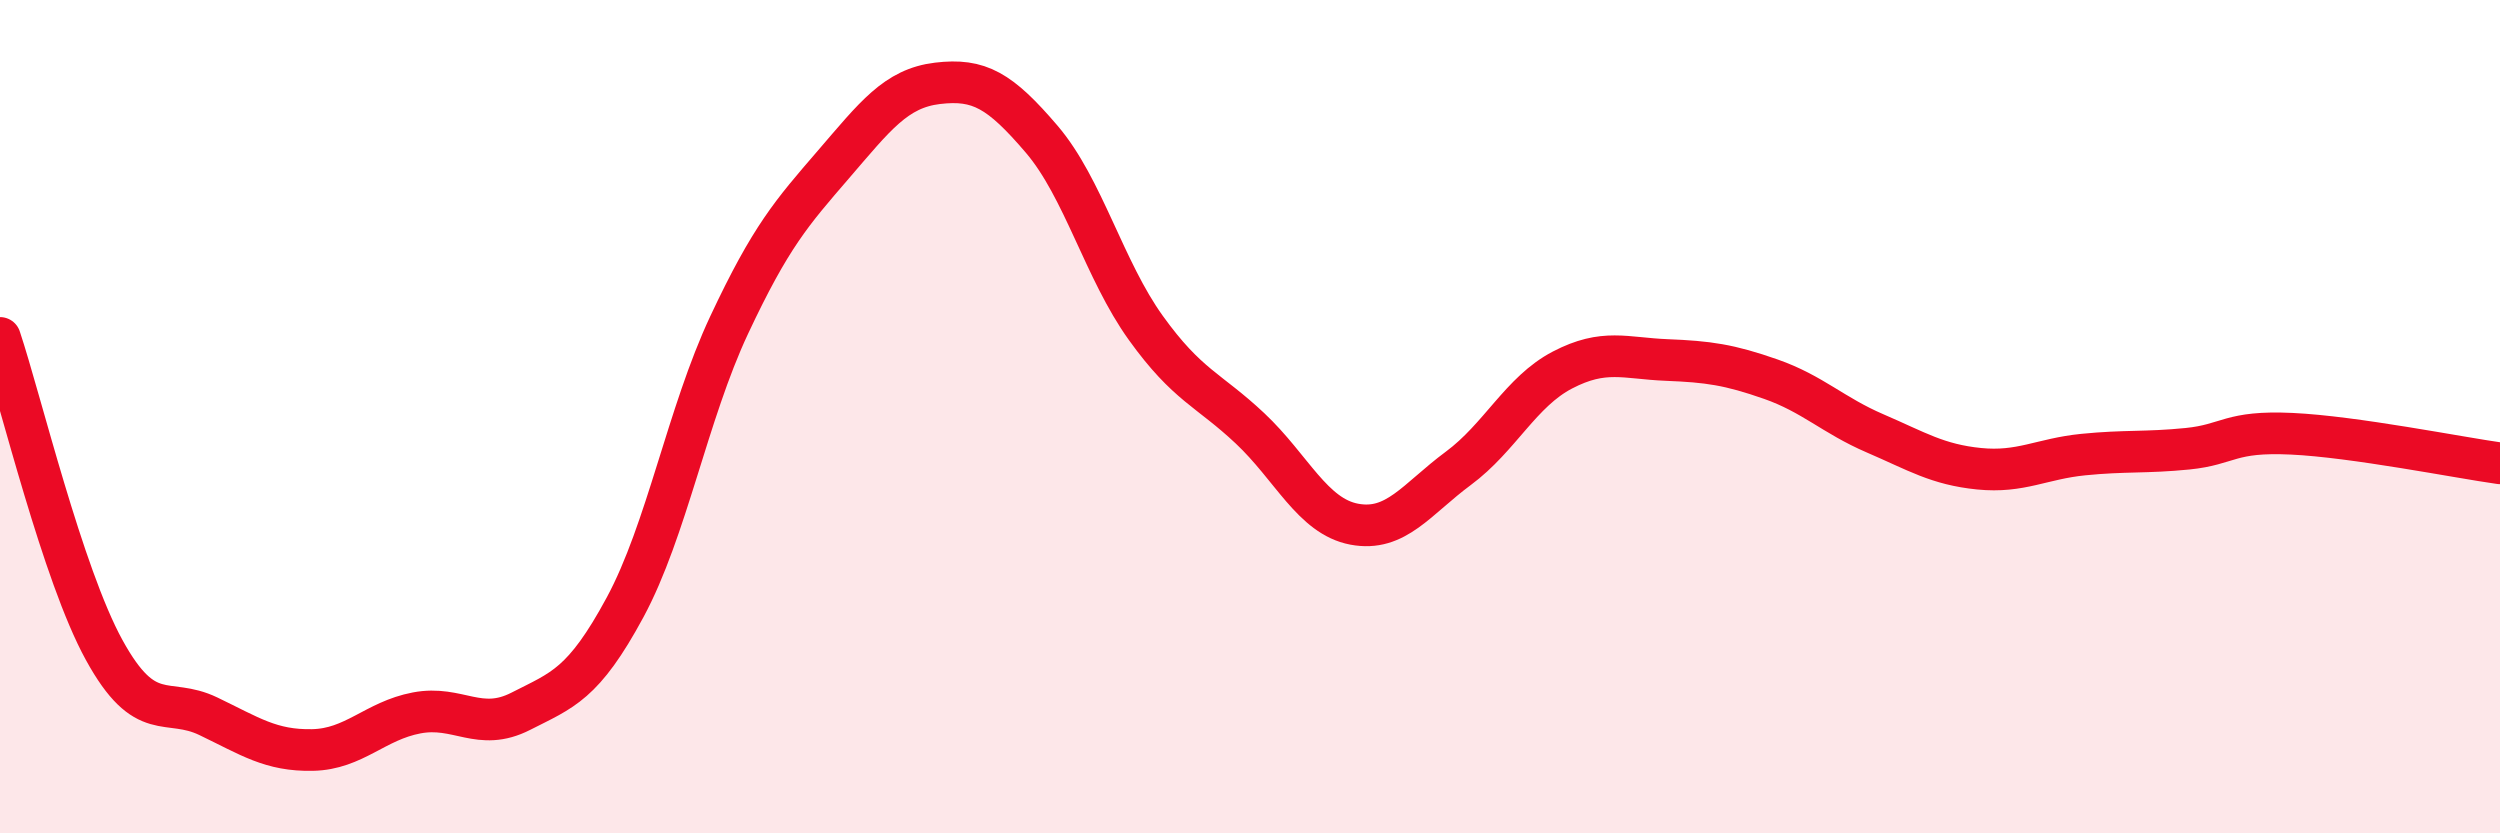
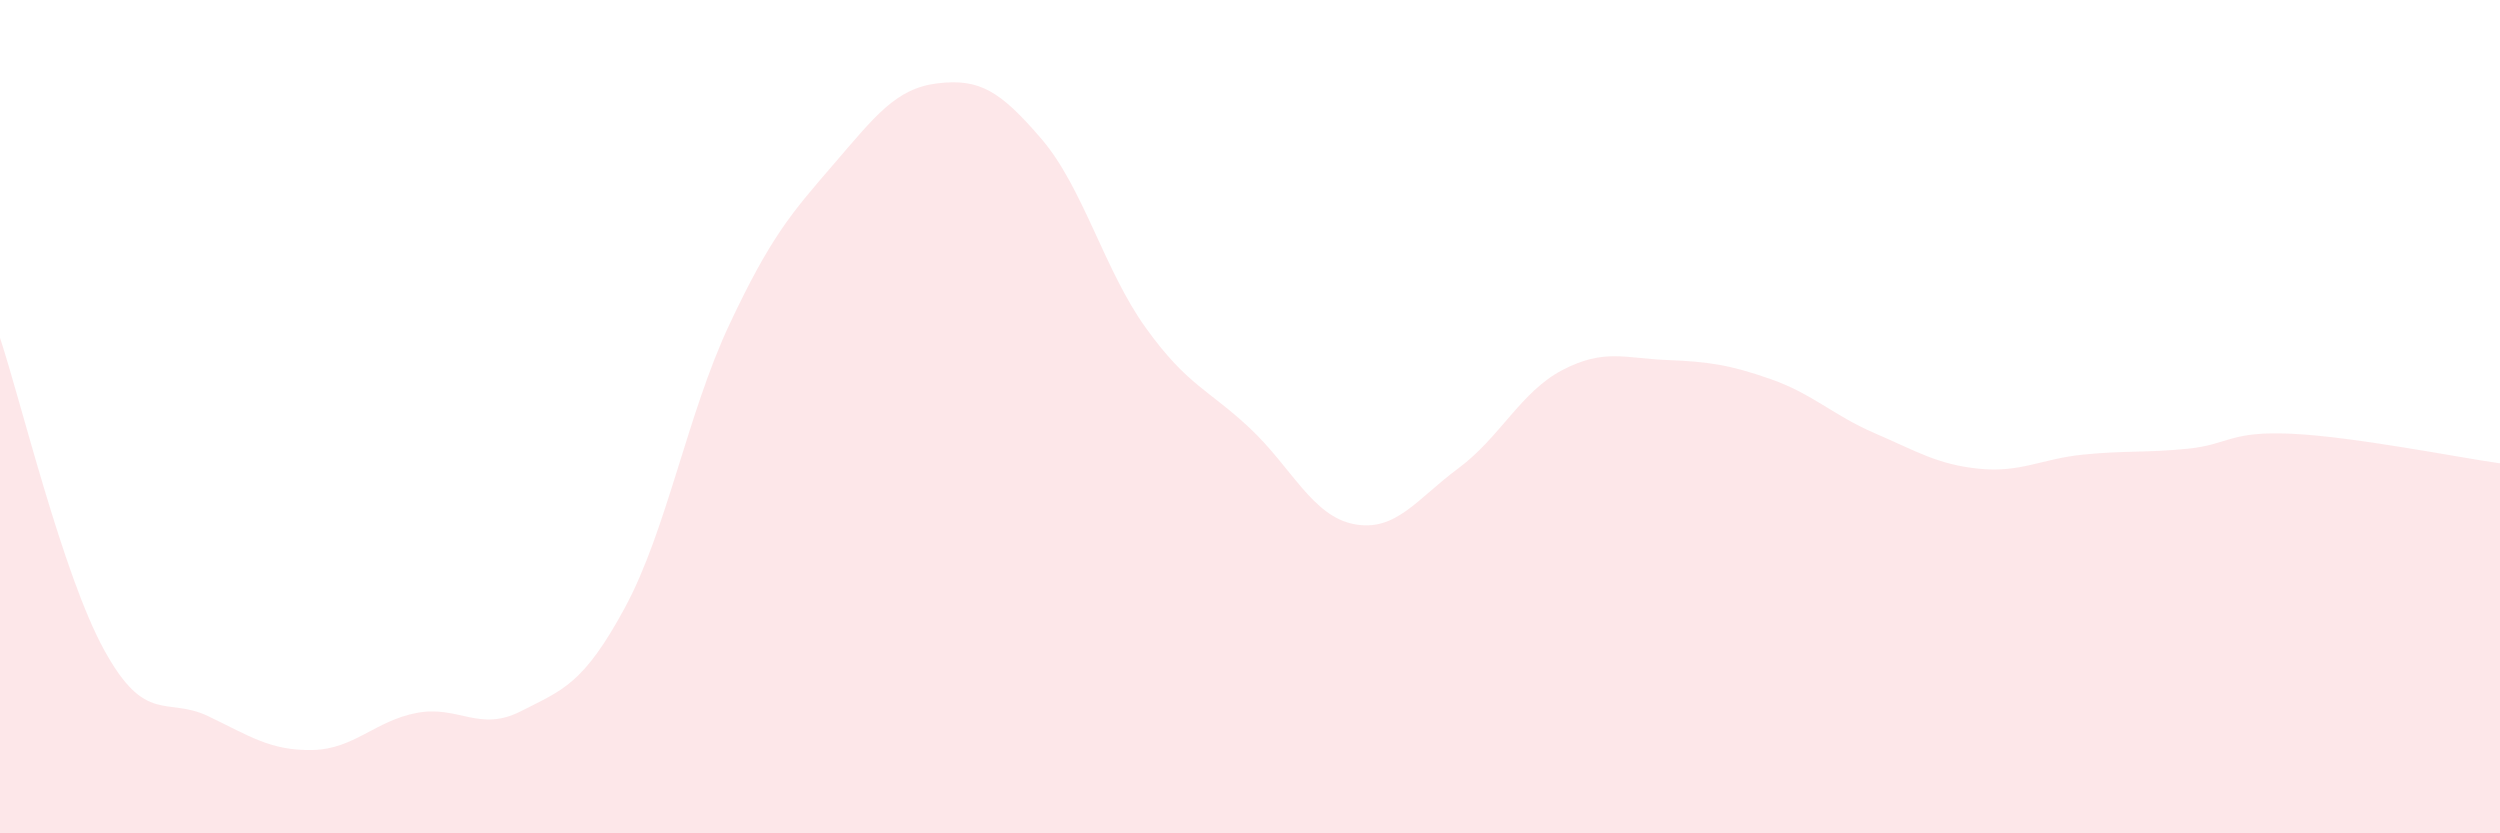
<svg xmlns="http://www.w3.org/2000/svg" width="60" height="20" viewBox="0 0 60 20">
  <path d="M 0,8.11 C 0.5,9.61 1.5,13.78 2.5,15.6 C 3.5,17.42 4,16.71 5,17.19 C 6,17.67 6.5,18.02 7.5,18 C 8.5,17.98 9,17.3 10,17.11 C 11,16.92 11.5,17.58 12.5,17.07 C 13.5,16.56 14,16.43 15,14.58 C 16,12.73 16.5,9.93 17.5,7.8 C 18.5,5.67 19,5.11 20,3.95 C 21,2.79 21.5,2.12 22.5,2 C 23.5,1.88 24,2.17 25,3.34 C 26,4.51 26.5,6.48 27.5,7.87 C 28.5,9.26 29,9.34 30,10.28 C 31,11.22 31.5,12.39 32.5,12.58 C 33.5,12.77 34,11.98 35,11.24 C 36,10.5 36.5,9.4 37.5,8.88 C 38.5,8.36 39,8.6 40,8.64 C 41,8.68 41.5,8.75 42.5,9.1 C 43.5,9.45 44,9.97 45,10.4 C 46,10.83 46.5,11.15 47.5,11.25 C 48.5,11.35 49,11.01 50,10.91 C 51,10.81 51.5,10.87 52.5,10.77 C 53.5,10.67 53.5,10.34 55,10.41 C 56.5,10.48 59,10.98 60,11.12L60 20L0 20Z" fill="#EB0A25" opacity="0.1" stroke-linecap="round" stroke-linejoin="round" />
-   <path d="M 0,8.11 C 0.5,9.61 1.5,13.78 2.5,15.6 C 3.5,17.42 4,16.71 5,17.19 C 6,17.67 6.5,18.02 7.5,18 C 8.5,17.98 9,17.3 10,17.11 C 11,16.92 11.5,17.58 12.5,17.07 C 13.5,16.56 14,16.43 15,14.58 C 16,12.73 16.5,9.93 17.5,7.8 C 18.5,5.67 19,5.11 20,3.95 C 21,2.79 21.5,2.12 22.5,2 C 23.5,1.88 24,2.17 25,3.34 C 26,4.51 26.5,6.48 27.5,7.87 C 28.5,9.26 29,9.34 30,10.28 C 31,11.22 31.5,12.39 32.5,12.58 C 33.5,12.77 34,11.98 35,11.24 C 36,10.5 36.5,9.4 37.5,8.88 C 38.5,8.36 39,8.6 40,8.64 C 41,8.68 41.5,8.75 42.5,9.1 C 43.5,9.45 44,9.97 45,10.4 C 46,10.83 46.5,11.15 47.5,11.25 C 48.5,11.35 49,11.01 50,10.91 C 51,10.81 51.5,10.87 52.5,10.77 C 53.5,10.67 53.5,10.34 55,10.41 C 56.5,10.48 59,10.98 60,11.12" stroke="#EB0A25" stroke-width="1" fill="none" stroke-linecap="round" stroke-linejoin="round" />
</svg>